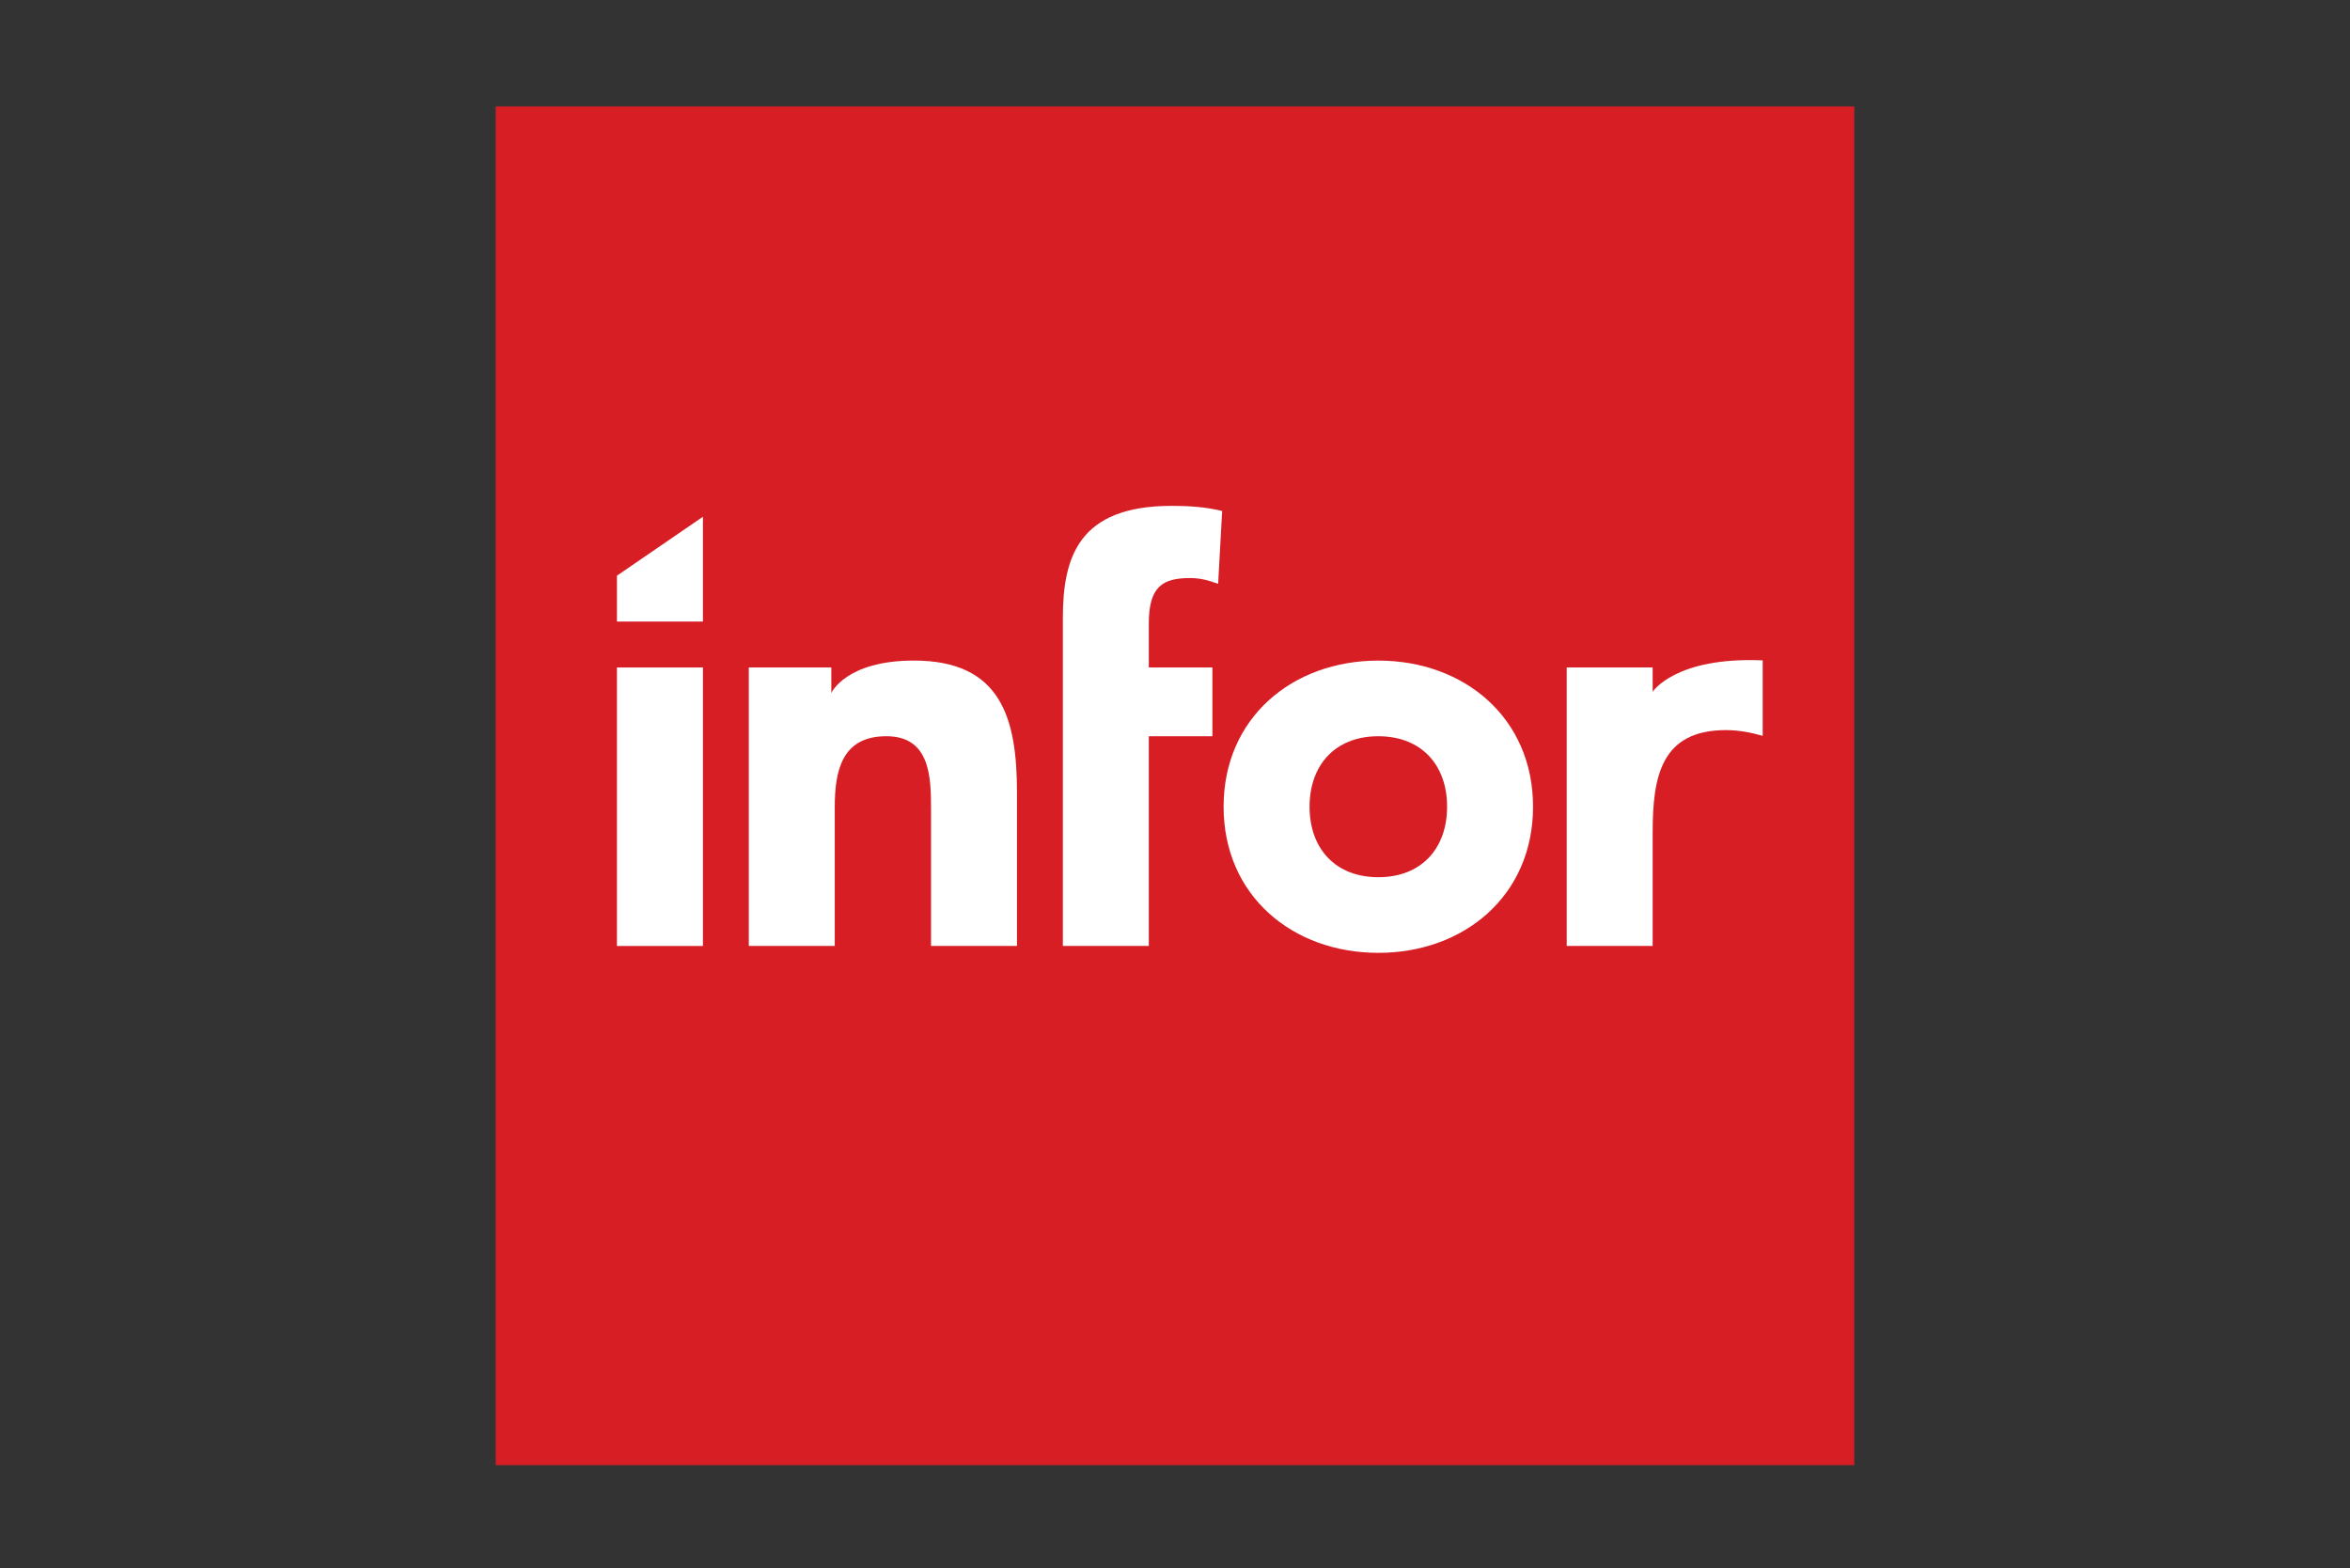
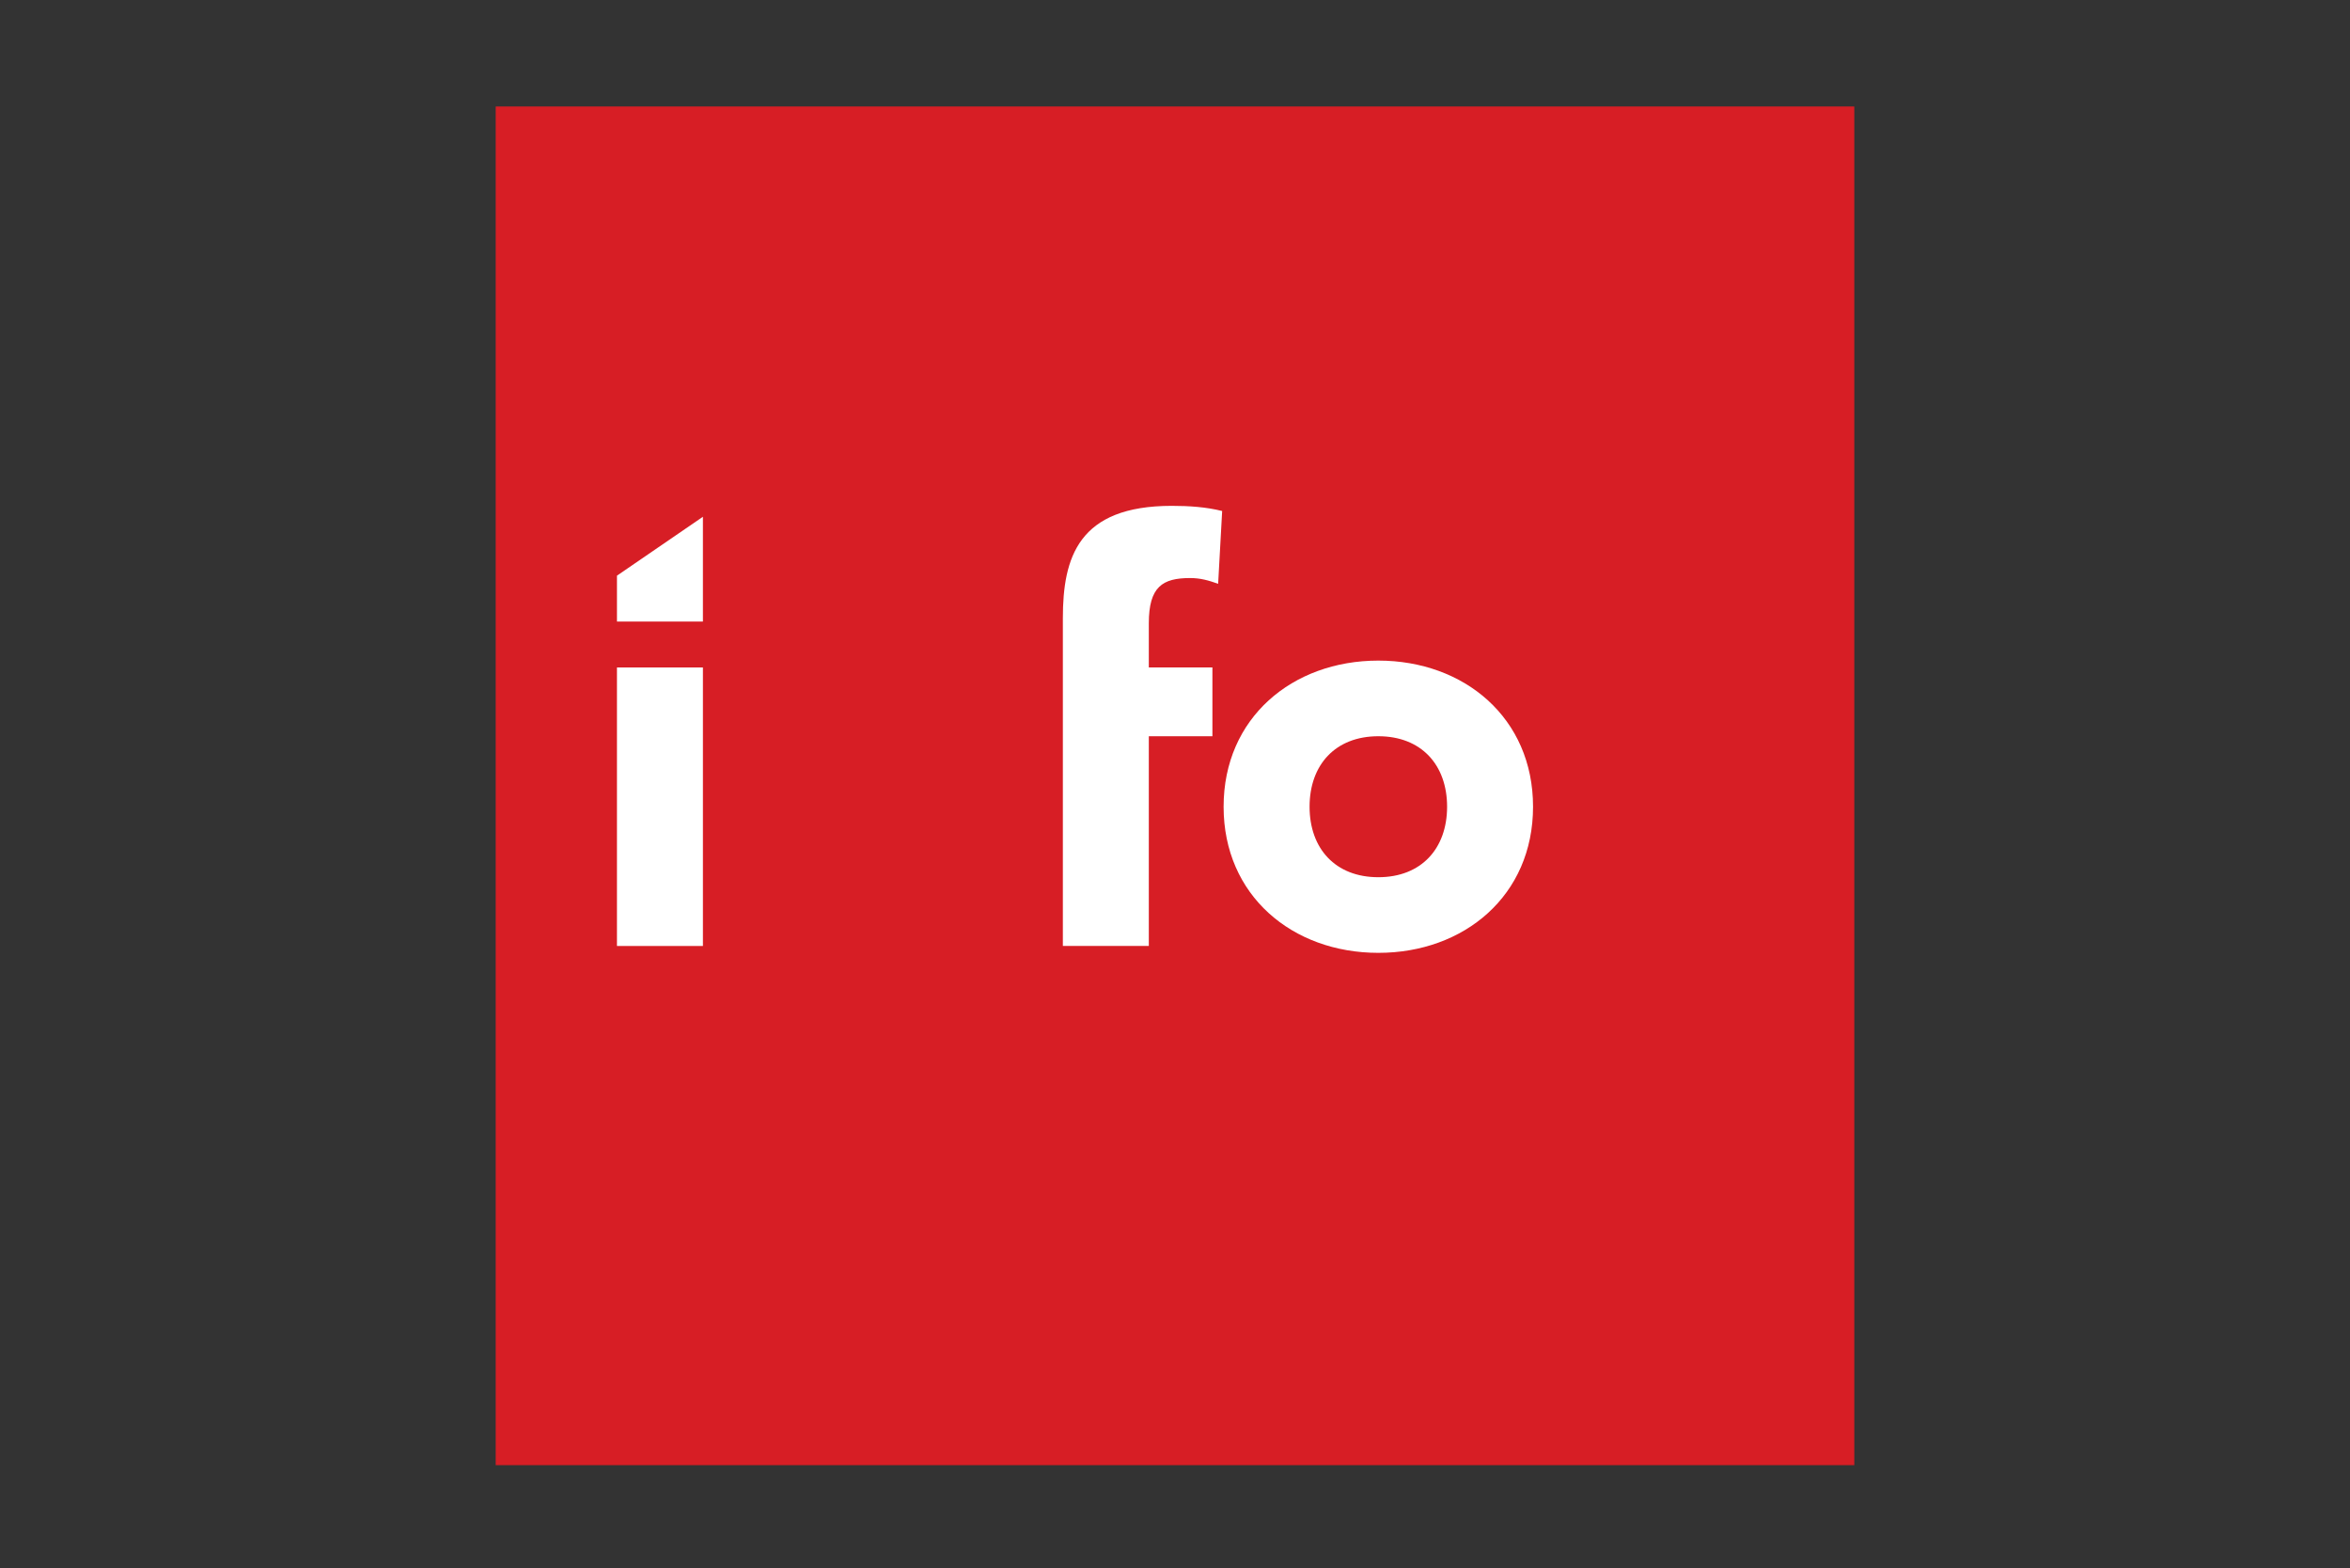
<svg xmlns="http://www.w3.org/2000/svg" width="640" height="427" viewBox="0 0 640 427" fill="none">
  <rect x="0" y="0" width="640" height="427" fill="#333333" stroke="none" />
  <g clip-path="url(#clip0_4485_13002)">
    <path d="M505 398.998H135V29H505V398.998Z" fill="#D71E25" />
    <path d="M168.023 181.77H191.433V257.616H168.023V181.77Z" fill="white" />
-     <path d="M203.929 181.763H226.401V188.731C226.401 188.731 230.305 179.893 248.874 179.891C272.593 179.889 276.965 195.496 276.965 215.787V257.609H253.558V220.467C253.558 211.726 253.401 200.492 241.383 200.492C229.21 200.492 227.338 210.01 227.338 219.844V257.609H203.929V181.763Z" fill="white" />
    <path d="M289.46 168.343C289.46 151.799 293.672 137.756 319.109 137.756C323.79 137.756 328.476 138.066 332.844 139.161L331.75 158.979C329.096 158.042 326.913 157.419 324.103 157.419C316.613 157.419 312.869 159.761 312.869 169.748V181.764H330.189V200.493H312.869V257.61H289.46L289.46 168.343Z" fill="white" />
    <path d="M375.375 179.898C398.779 179.898 417.51 195.502 417.51 219.692C417.51 243.881 398.779 259.486 375.375 259.486C351.962 259.486 333.236 243.881 333.236 219.692C333.236 195.502 351.962 179.898 375.375 179.898ZM375.375 238.888C387.078 238.888 394.103 231.083 394.103 219.692C394.103 208.298 387.078 200.497 375.375 200.497C363.666 200.497 356.649 208.298 356.649 219.692C356.649 231.083 363.666 238.888 375.375 238.888Z" fill="white" />
-     <path d="M426.68 181.765H450.087V188.394C450.087 188.394 456.194 178.813 480.052 179.838V200.387C476.773 199.451 473.497 198.827 470.065 198.827C452.275 198.827 450.087 211.628 450.087 226.762V257.61H426.68V181.765Z" fill="white" />
    <path d="M168.023 156.769L191.432 140.73V169.271H168.023V156.769Z" fill="white" />
  </g>
  <defs>
    <clipPath id="clip0_4485_13002">
      <rect width="370" height="369.998" fill="white" transform="translate(135 29)" />
    </clipPath>
  </defs>
</svg>